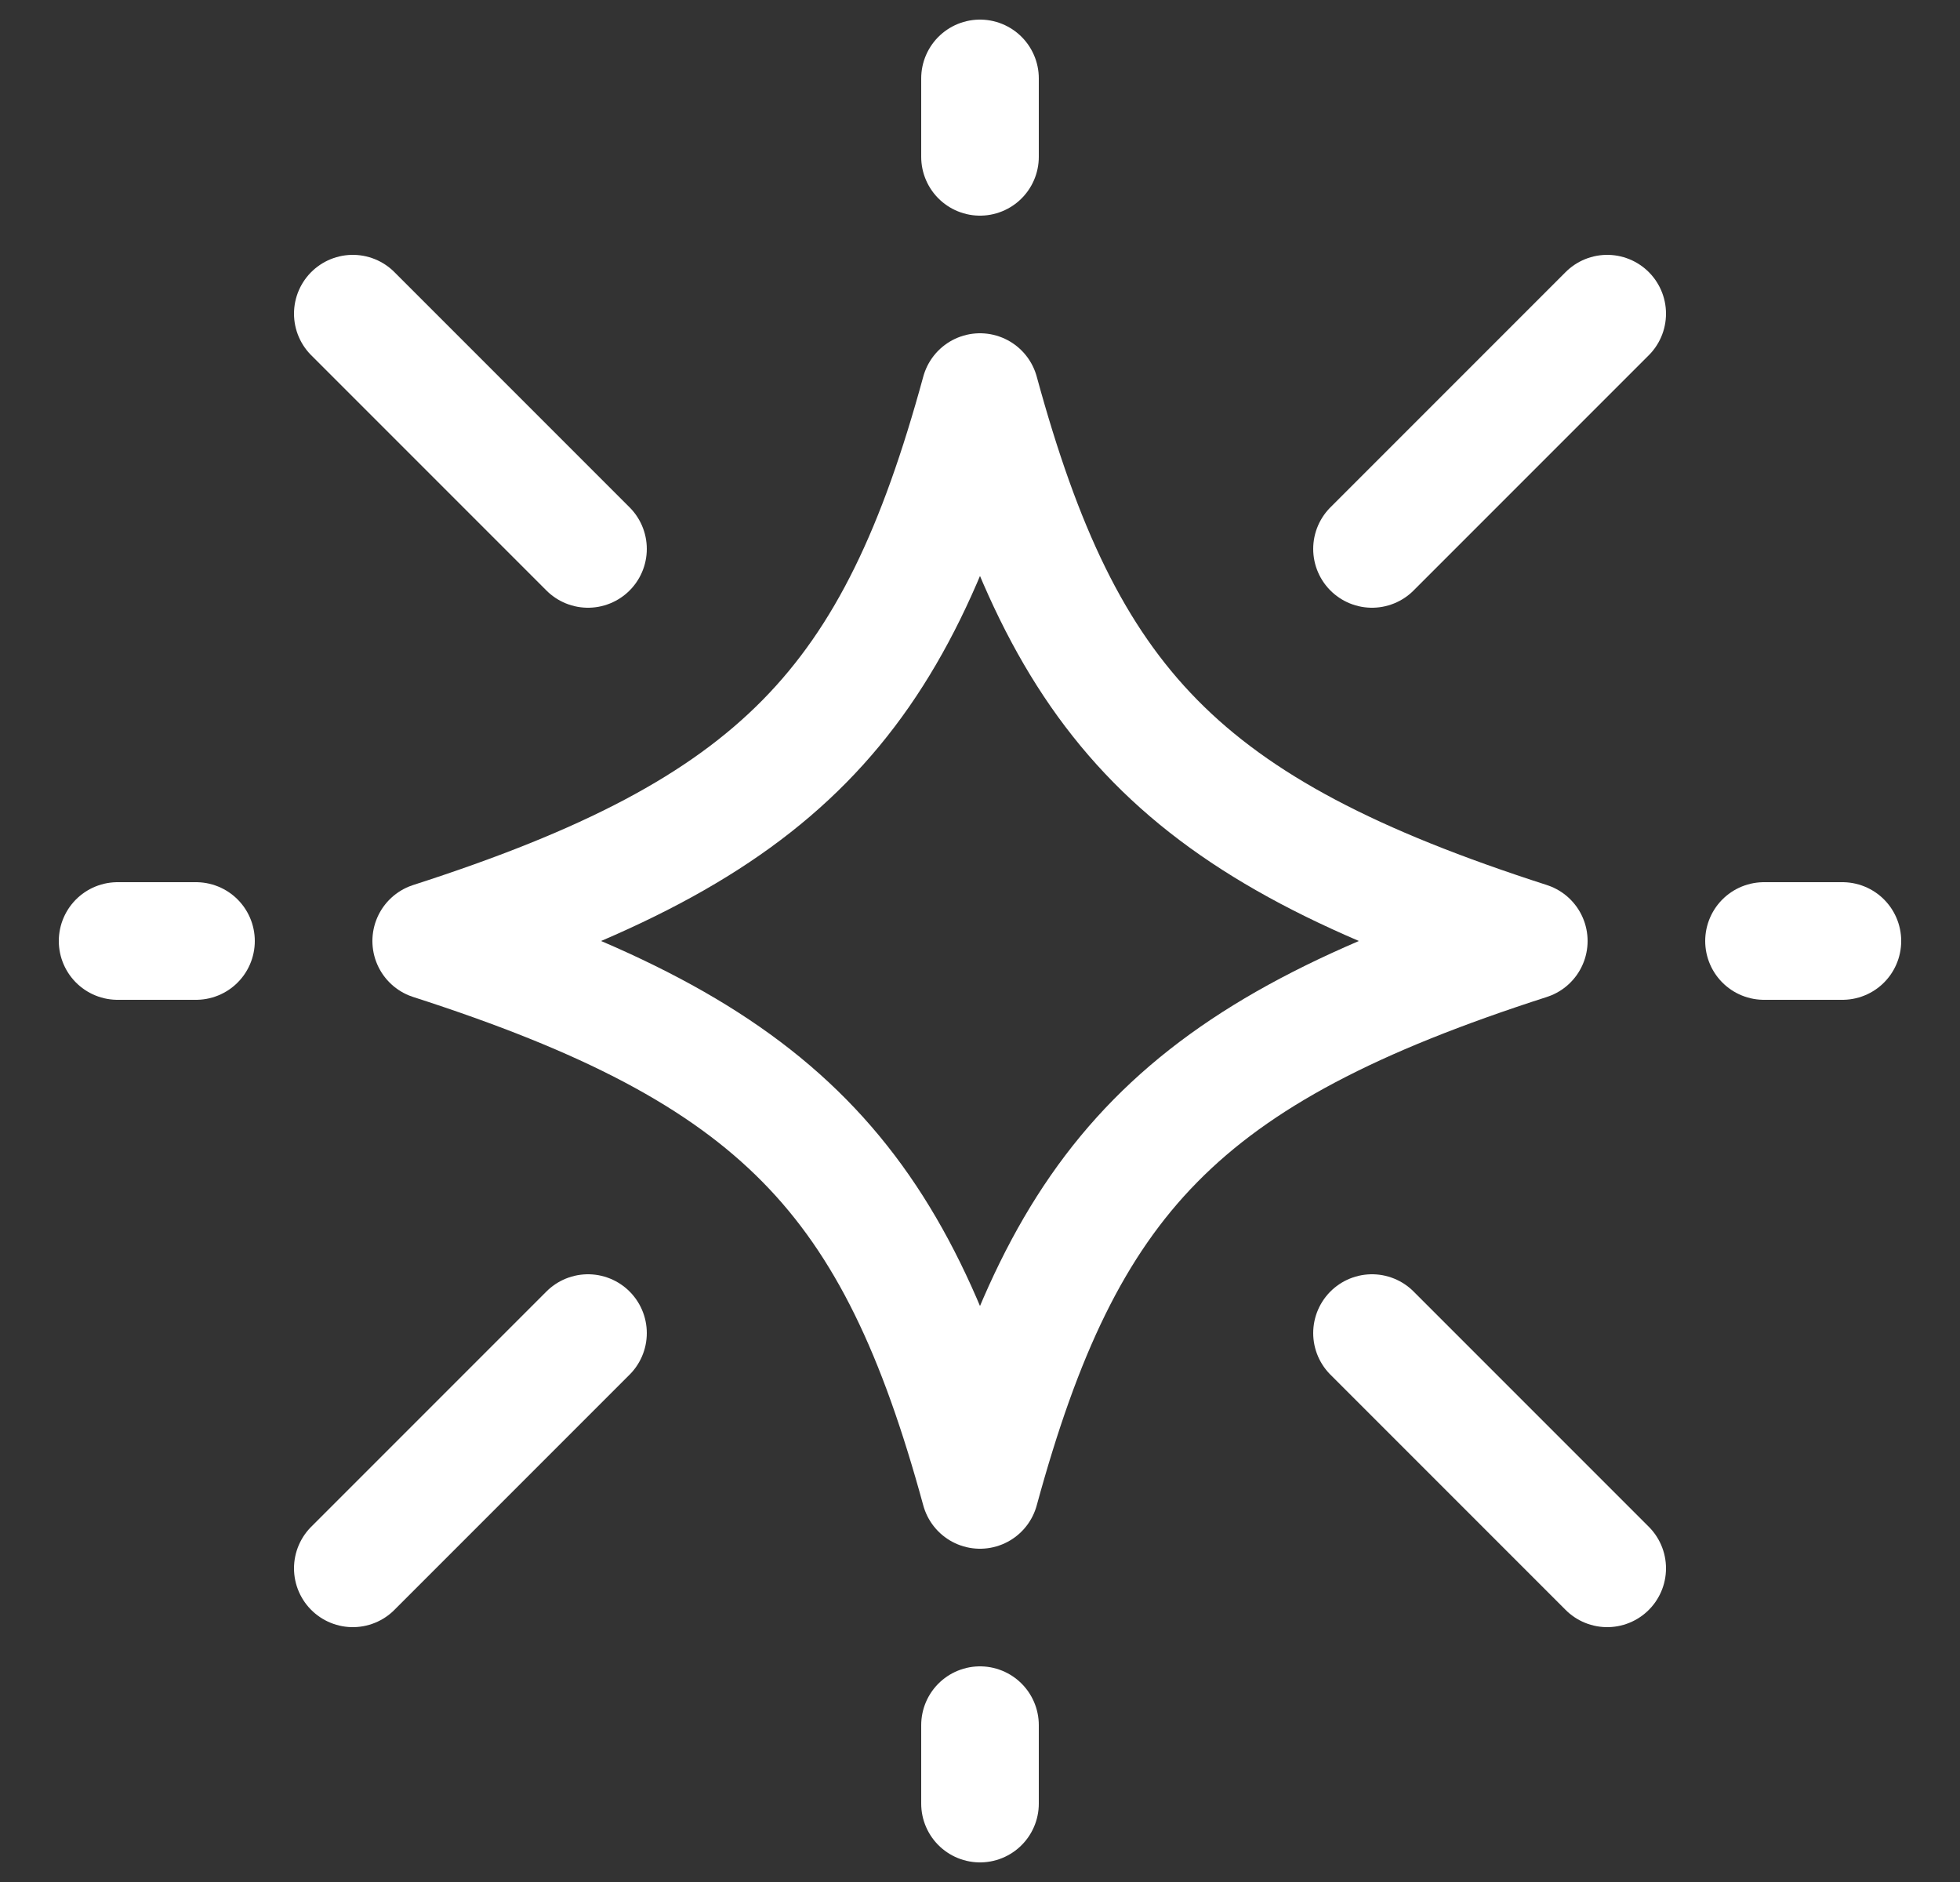
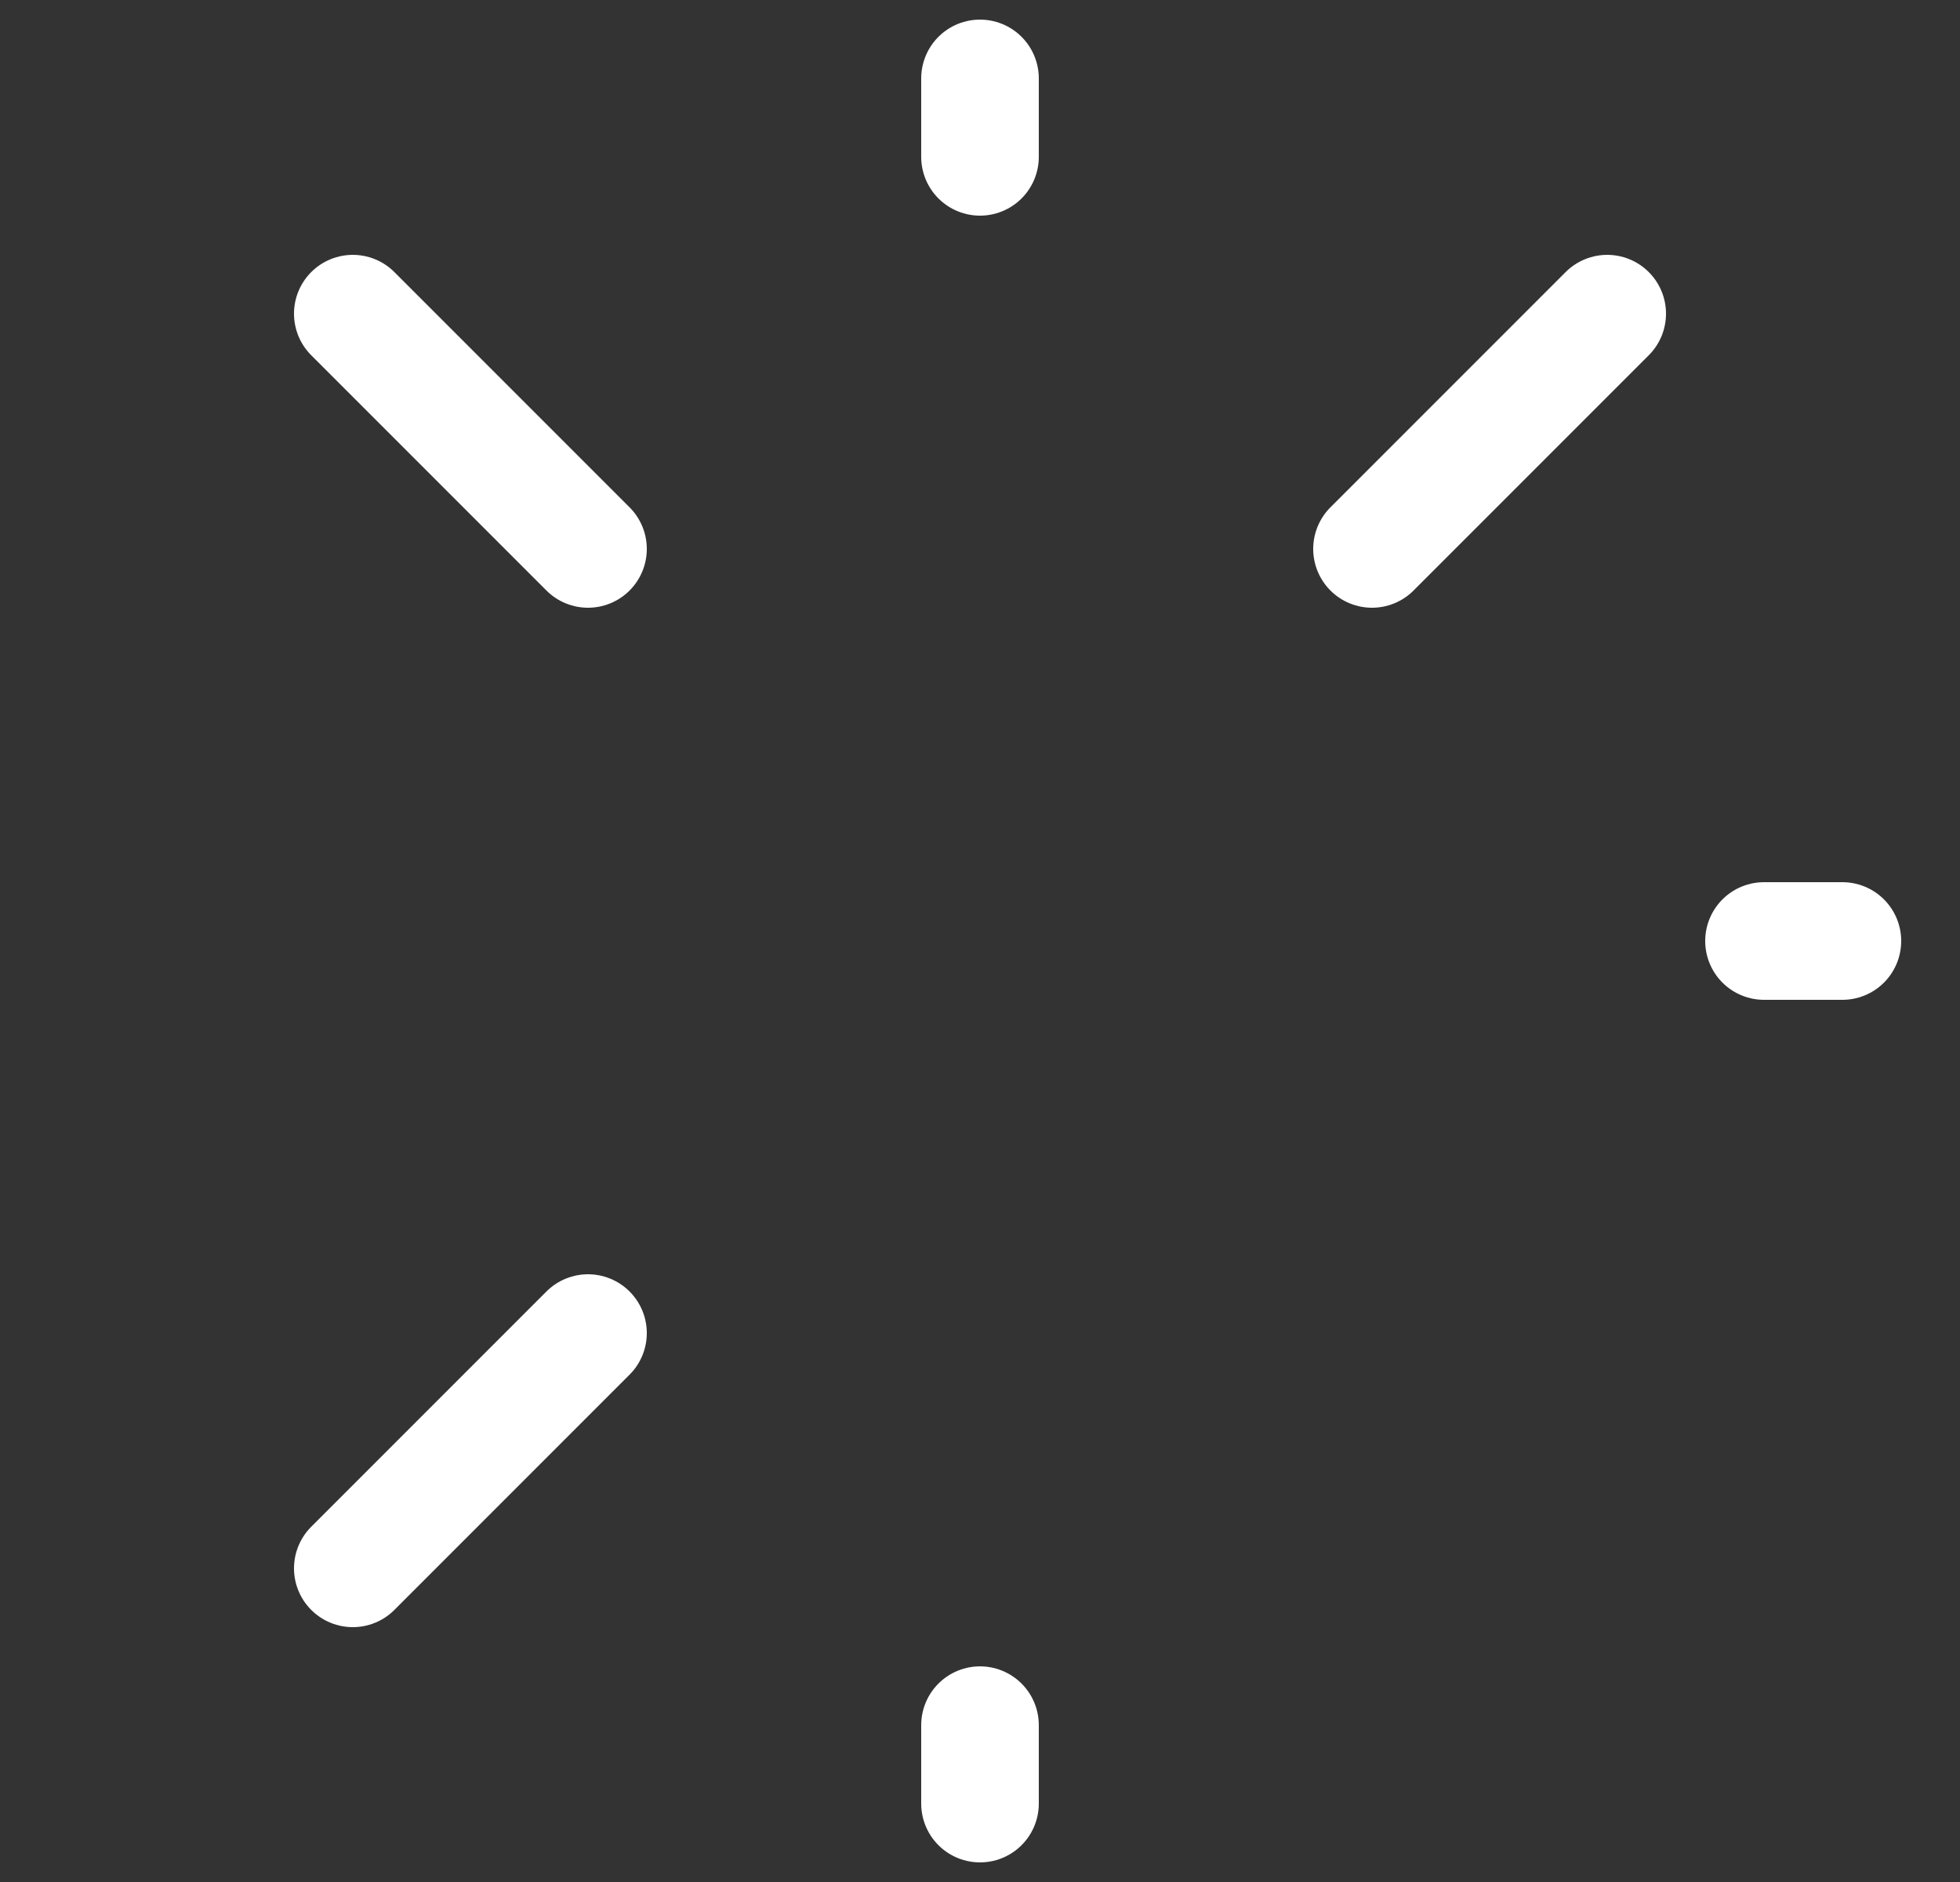
<svg xmlns="http://www.w3.org/2000/svg" width="25" height="24" viewBox="0 0 25 24" fill="none">
  <rect x="0" y="0" width="25" height="24" fill="#333333" stroke="none" />
  <g clip-path="url(#clip0_4_1069)">
-     <path d="M19.5 12C15.051 13.432 13.585 15.027 12.5 19C11.415 15.027 9.949 13.432 5.5 12C9.949 10.568 11.415 8.973 12.5 5C13.585 8.973 15.051 10.568 19.5 12Z" stroke="white" stroke-width="1.5" stroke-linecap="round" stroke-linejoin="round" />
    <path d="M12.5 2V1" stroke="white" stroke-width="1.5" stroke-linecap="round" stroke-linejoin="round" />
    <path d="M12.5 23V22" stroke="white" stroke-width="1.5" stroke-linecap="round" stroke-linejoin="round" />
    <path d="M22.5 12H23.5" stroke="white" stroke-width="1.5" stroke-linecap="round" stroke-linejoin="round" />
-     <path d="M1.5 12H2.5" stroke="white" stroke-width="1.5" stroke-linecap="round" stroke-linejoin="round" />
    <path d="M17.5 7L20.5 4" stroke="white" stroke-width="1.5" stroke-linecap="round" stroke-linejoin="round" />
    <path d="M7.5 7L4.5 4" stroke="white" stroke-width="1.5" stroke-linecap="round" stroke-linejoin="round" />
    <path d="M7.5 17L4.5 20" stroke="white" stroke-width="1.5" stroke-linecap="round" stroke-linejoin="round" />
-     <path d="M17.5 17L20.5 20" stroke="white" stroke-width="1.5" stroke-linecap="round" stroke-linejoin="round" />
  </g>
  <defs>
    <clipPath id="clip0_4_1069">
      <rect width="24" height="24" fill="white" transform="translate(0.5)" />
    </clipPath>
  </defs>
</svg>